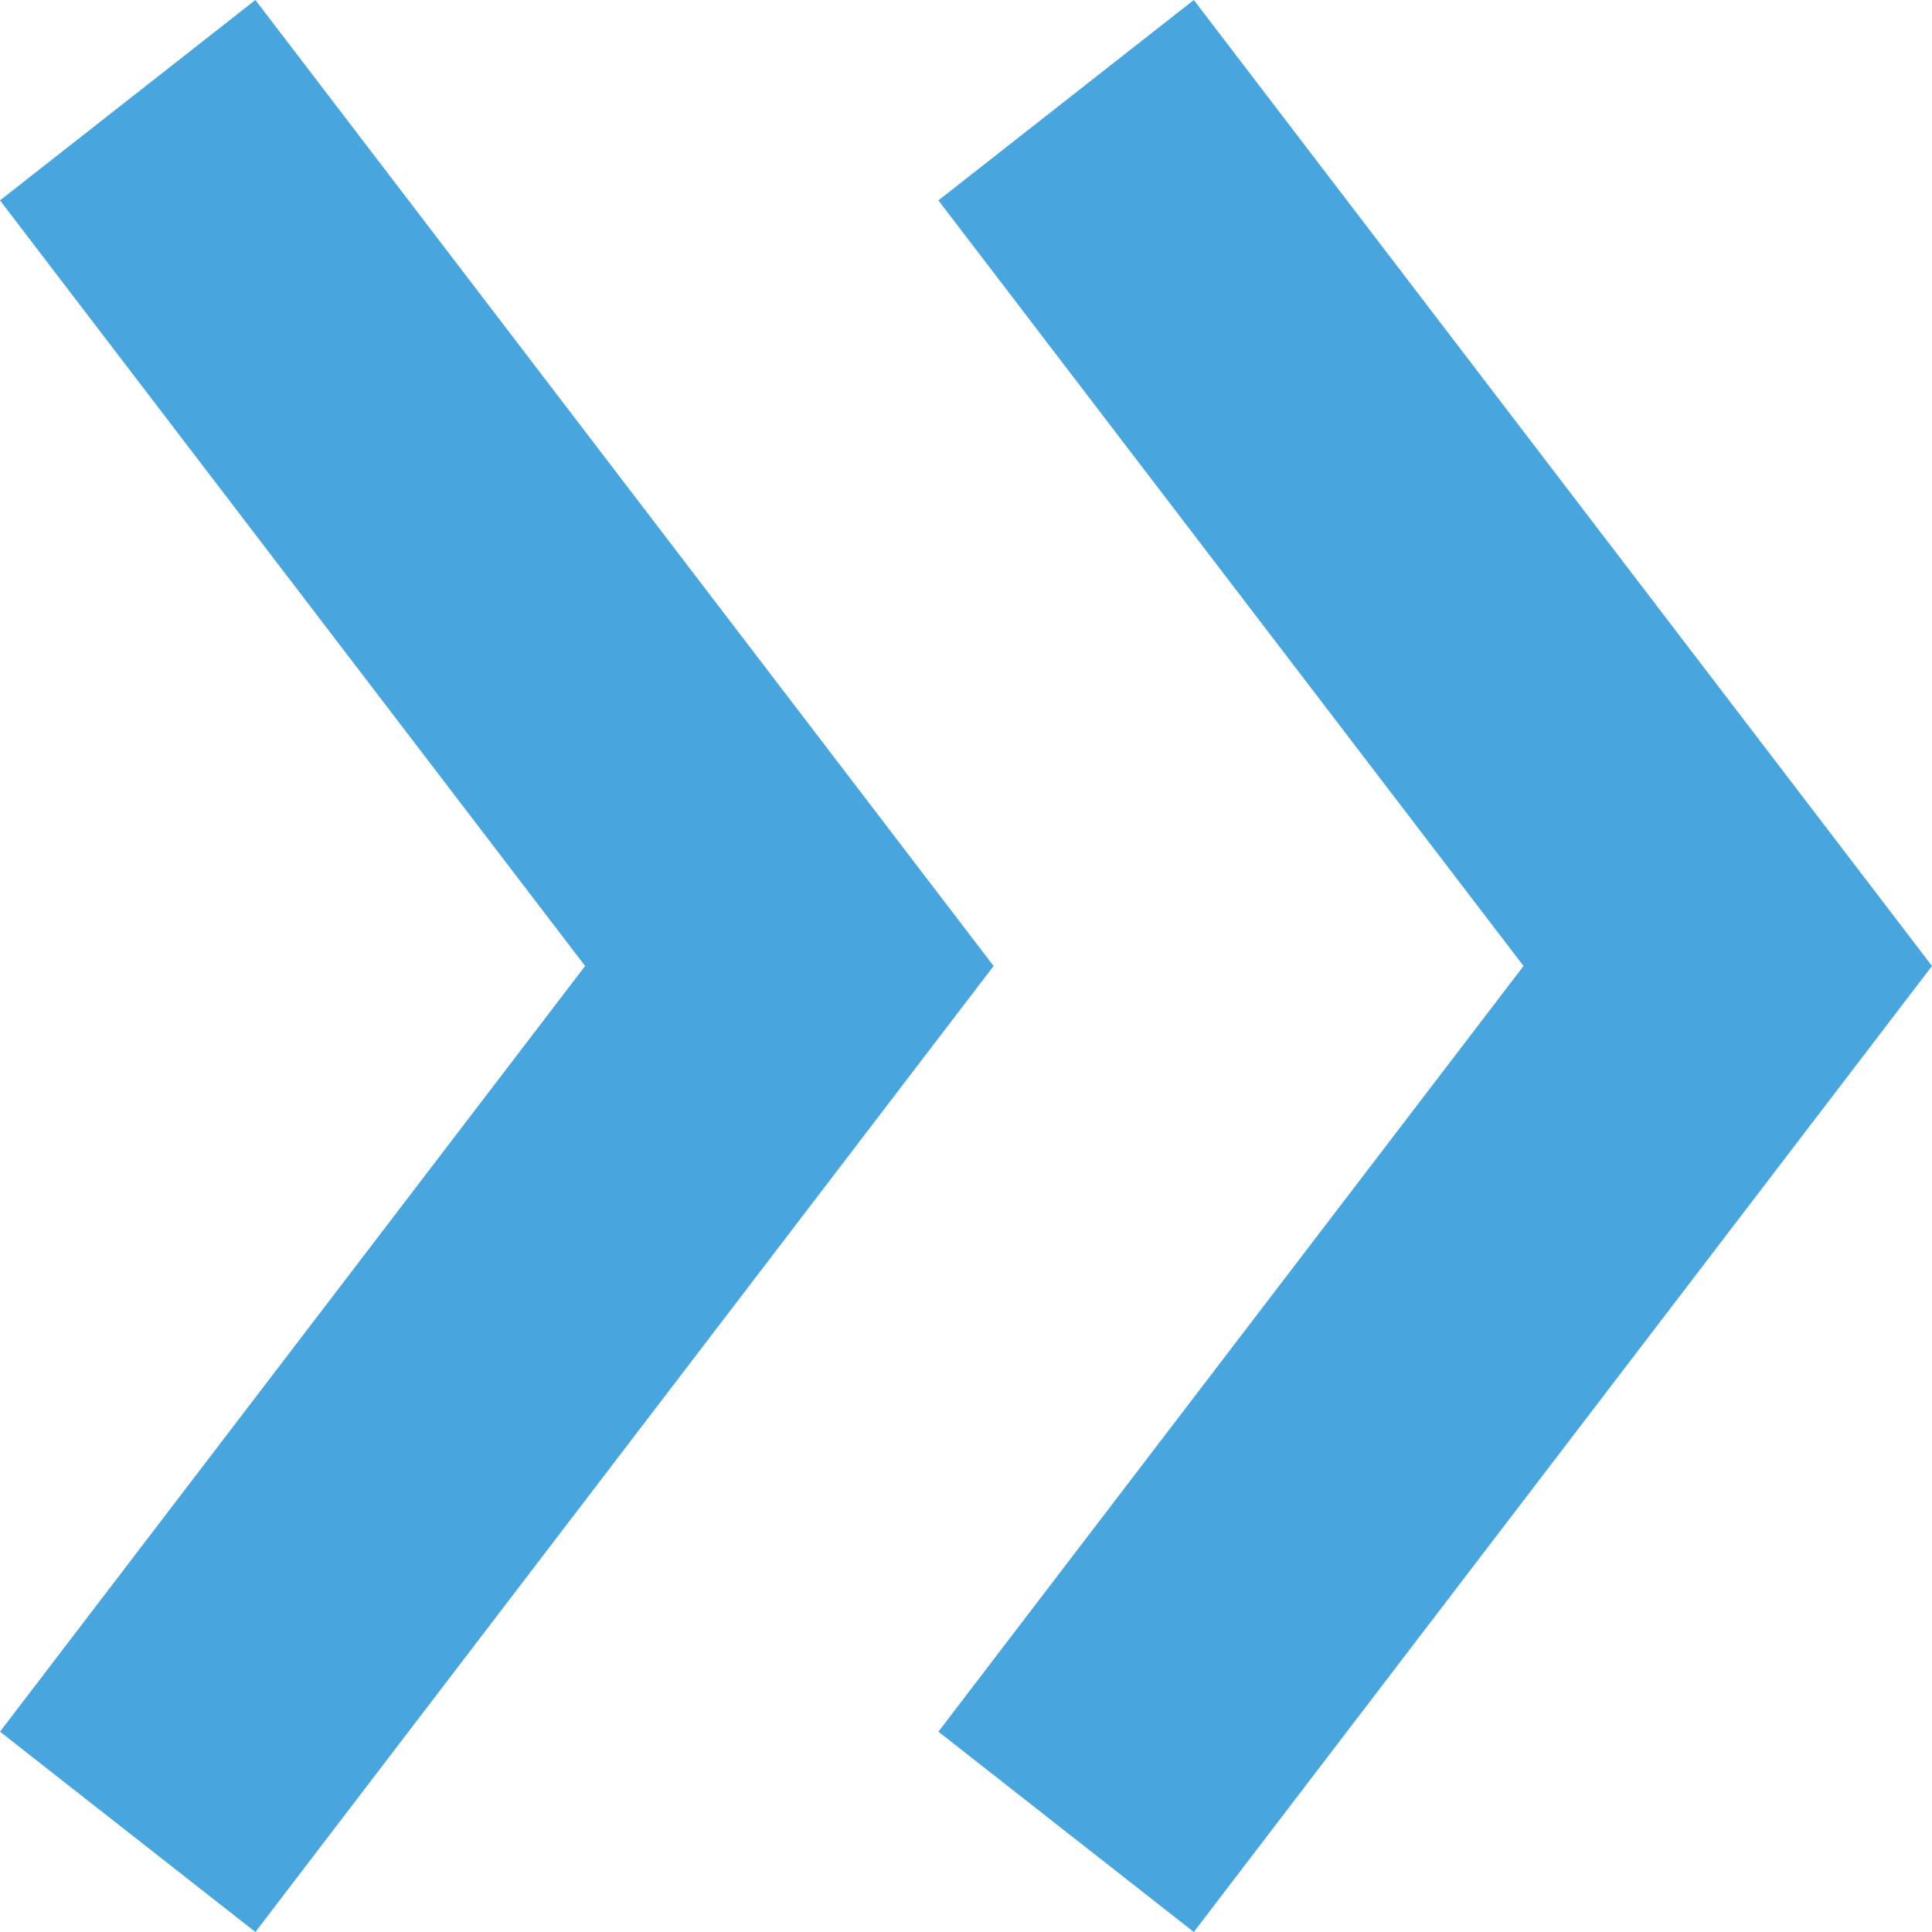
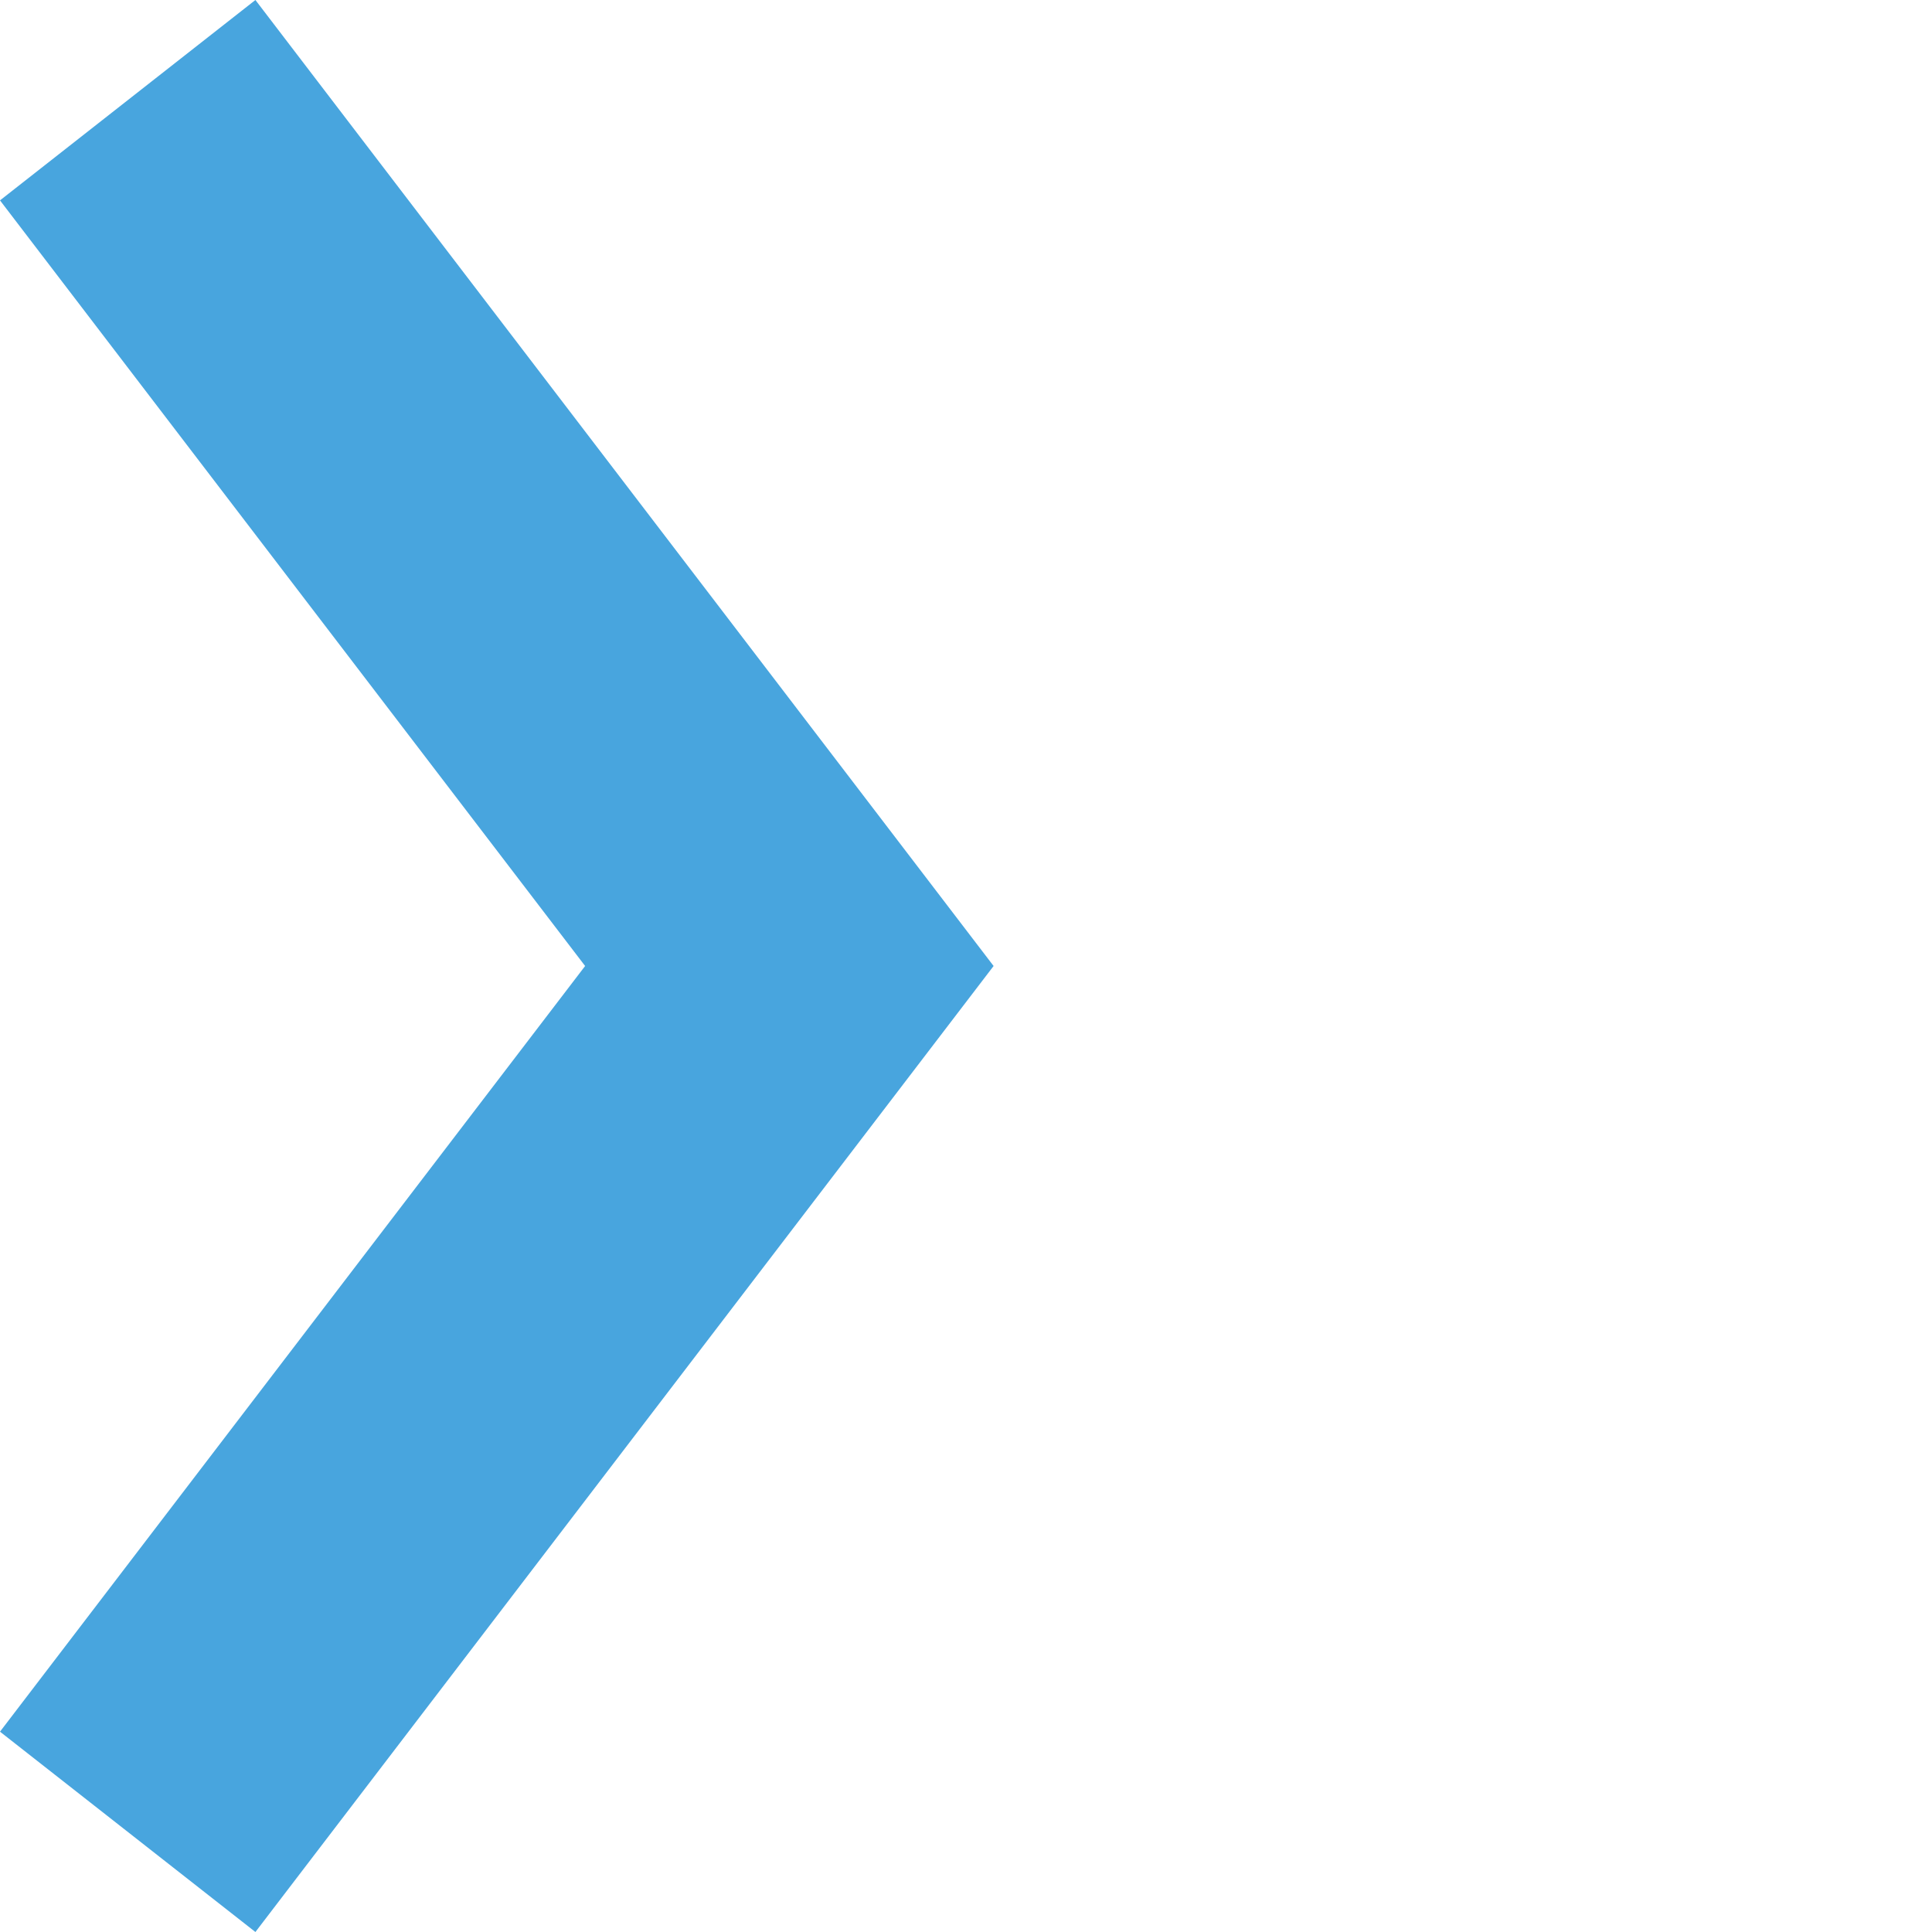
<svg xmlns="http://www.w3.org/2000/svg" width="35" height="35" viewBox="0 0 35 35" fill="none">
  <path d="M18 17.5L4.627 35L0 31.371L10.6 17.5L0 3.63L4.627 0L18 17.5Z" fill="#48A5DE" />
-   <path d="M35 17.5L21.627 35L17 31.371L27.6 17.5L17 3.63L21.627 0L35 17.5Z" fill="#48A5DE" />
</svg>